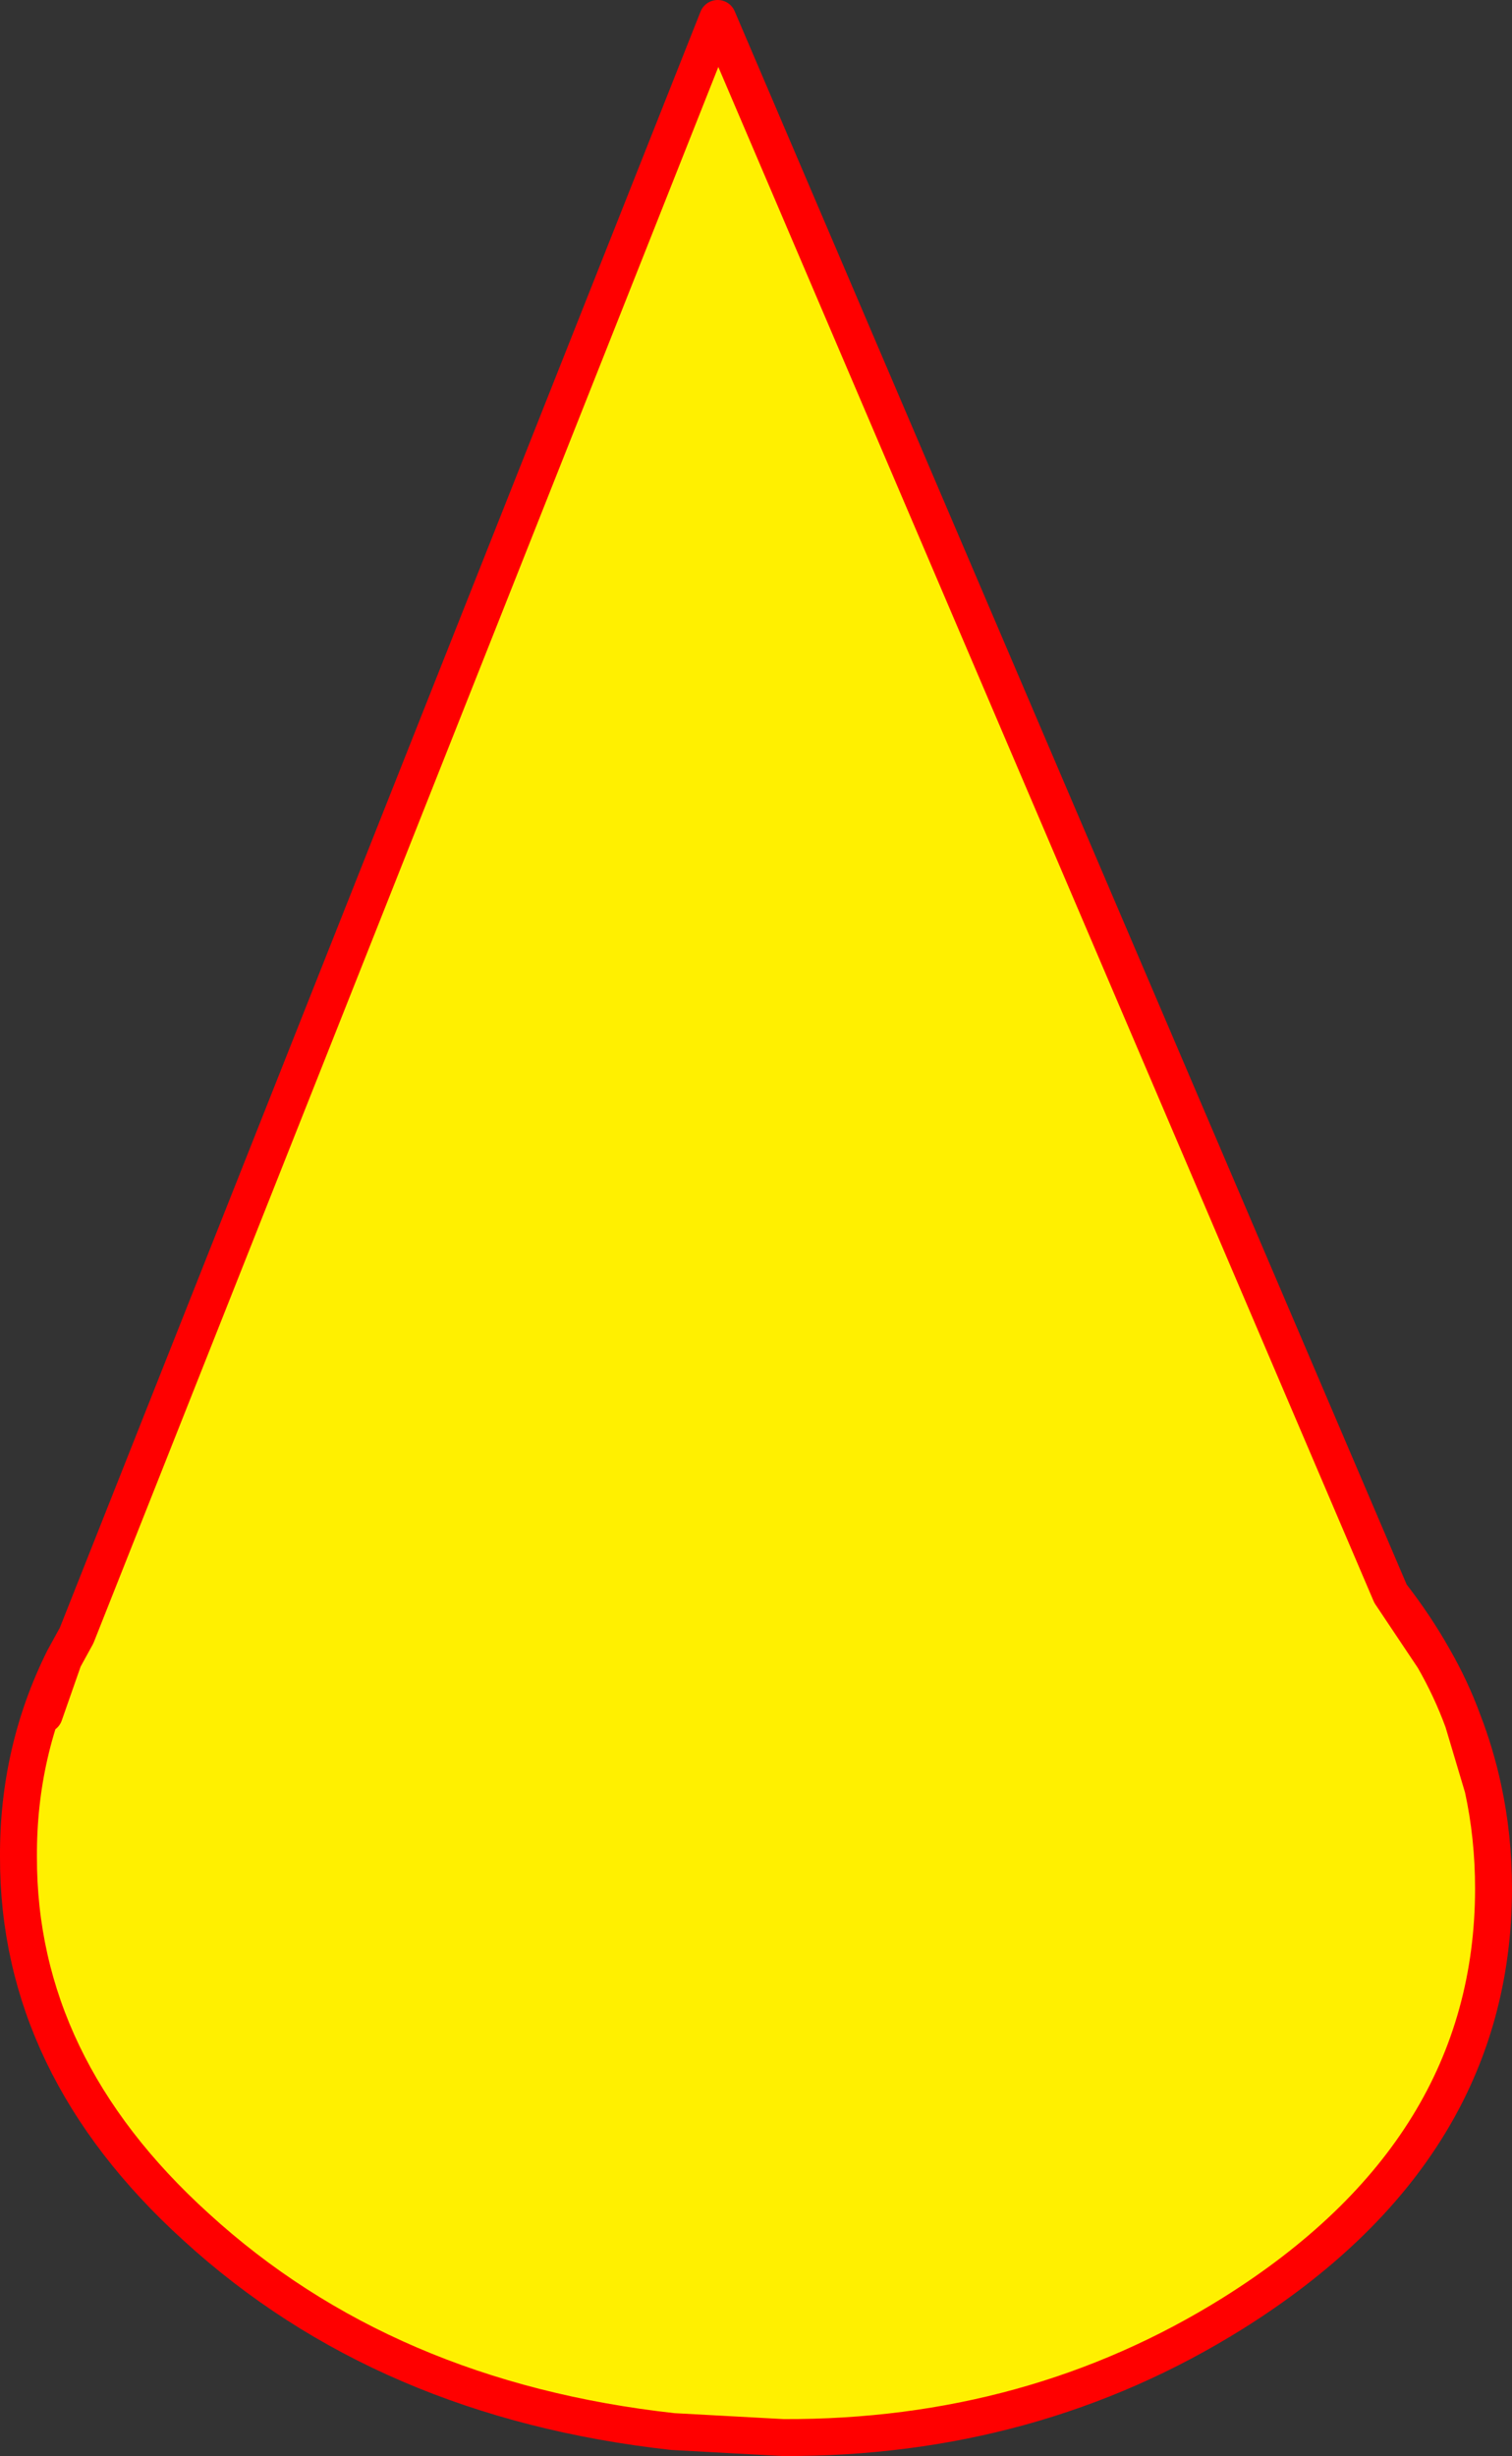
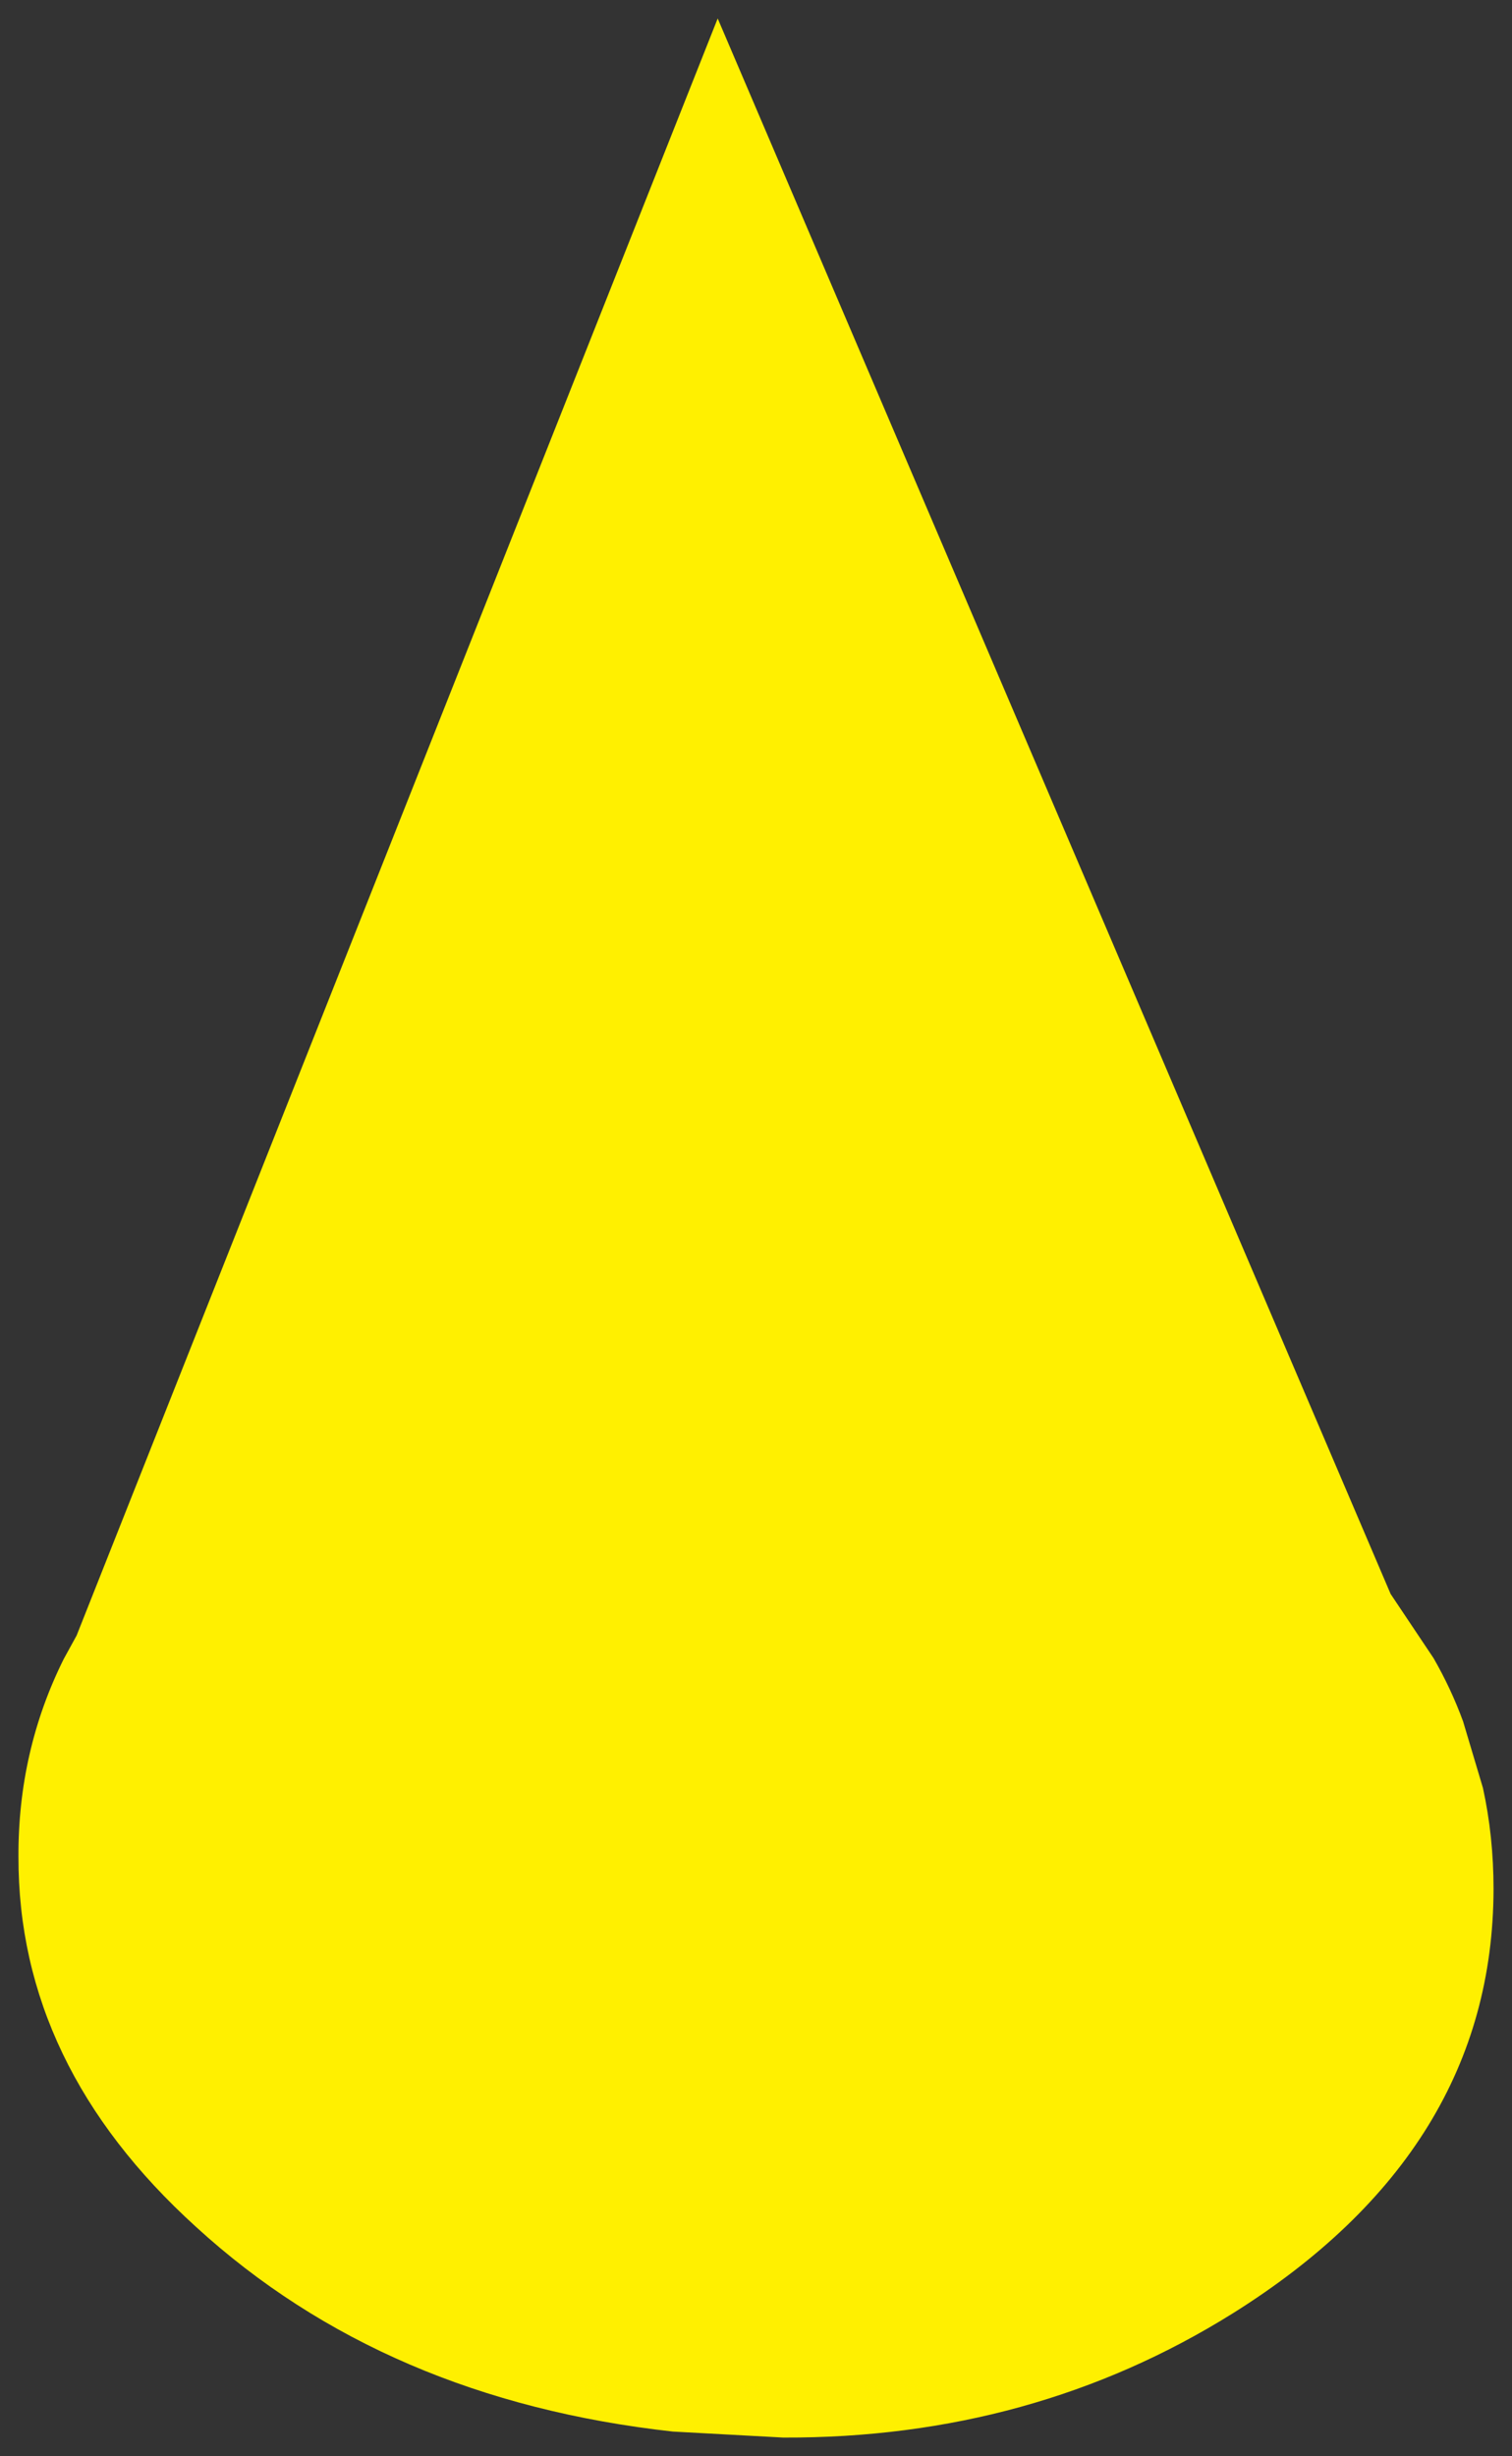
<svg xmlns="http://www.w3.org/2000/svg" height="265.95px" width="163.8px">
  <rect width="100%" height="100%" fill="#333333" stroke="none" />
  <g transform="matrix(1.0, 0.0, 0.0, 1.0, -133.1, -218.2)">
    <path d="M140.0 397.85 L141.4 395.3 210.85 220.2 283.75 390.8 288.4 397.75 Q290.3 401.05 291.6 404.6 L293.75 411.8 Q294.9 417.05 294.9 422.75 294.85 451.05 266.65 468.7 244.95 482.25 217.95 482.15 L206.0 481.5 Q174.8 478.05 154.35 459.35 135.05 441.85 135.1 419.25 135.05 407.8 140.0 397.85 L137.9 403.85 140.0 397.85" fill="#fff000" fill-rule="evenodd" stroke="none" />
-     <path d="M140.0 397.85 Q135.05 407.8 135.1 419.25 135.05 441.85 154.35 459.35 174.8 478.05 206.0 481.5 L217.95 482.15 Q244.95 482.25 266.65 468.7 294.85 451.05 294.9 422.75 294.9 417.05 293.75 411.8 L291.6 404.6 Q290.3 401.05 288.4 397.75 L283.75 390.8 210.85 220.2 141.4 395.3 140.0 397.85 137.9 403.85 M283.75 390.8 Q286.4 394.2 288.4 397.75 M291.6 404.6 Q292.95 408.1 293.75 411.8" fill="none" stroke="#ff0000" stroke-linecap="round" stroke-linejoin="round" stroke-width="4.0" />
  </g>
</svg>